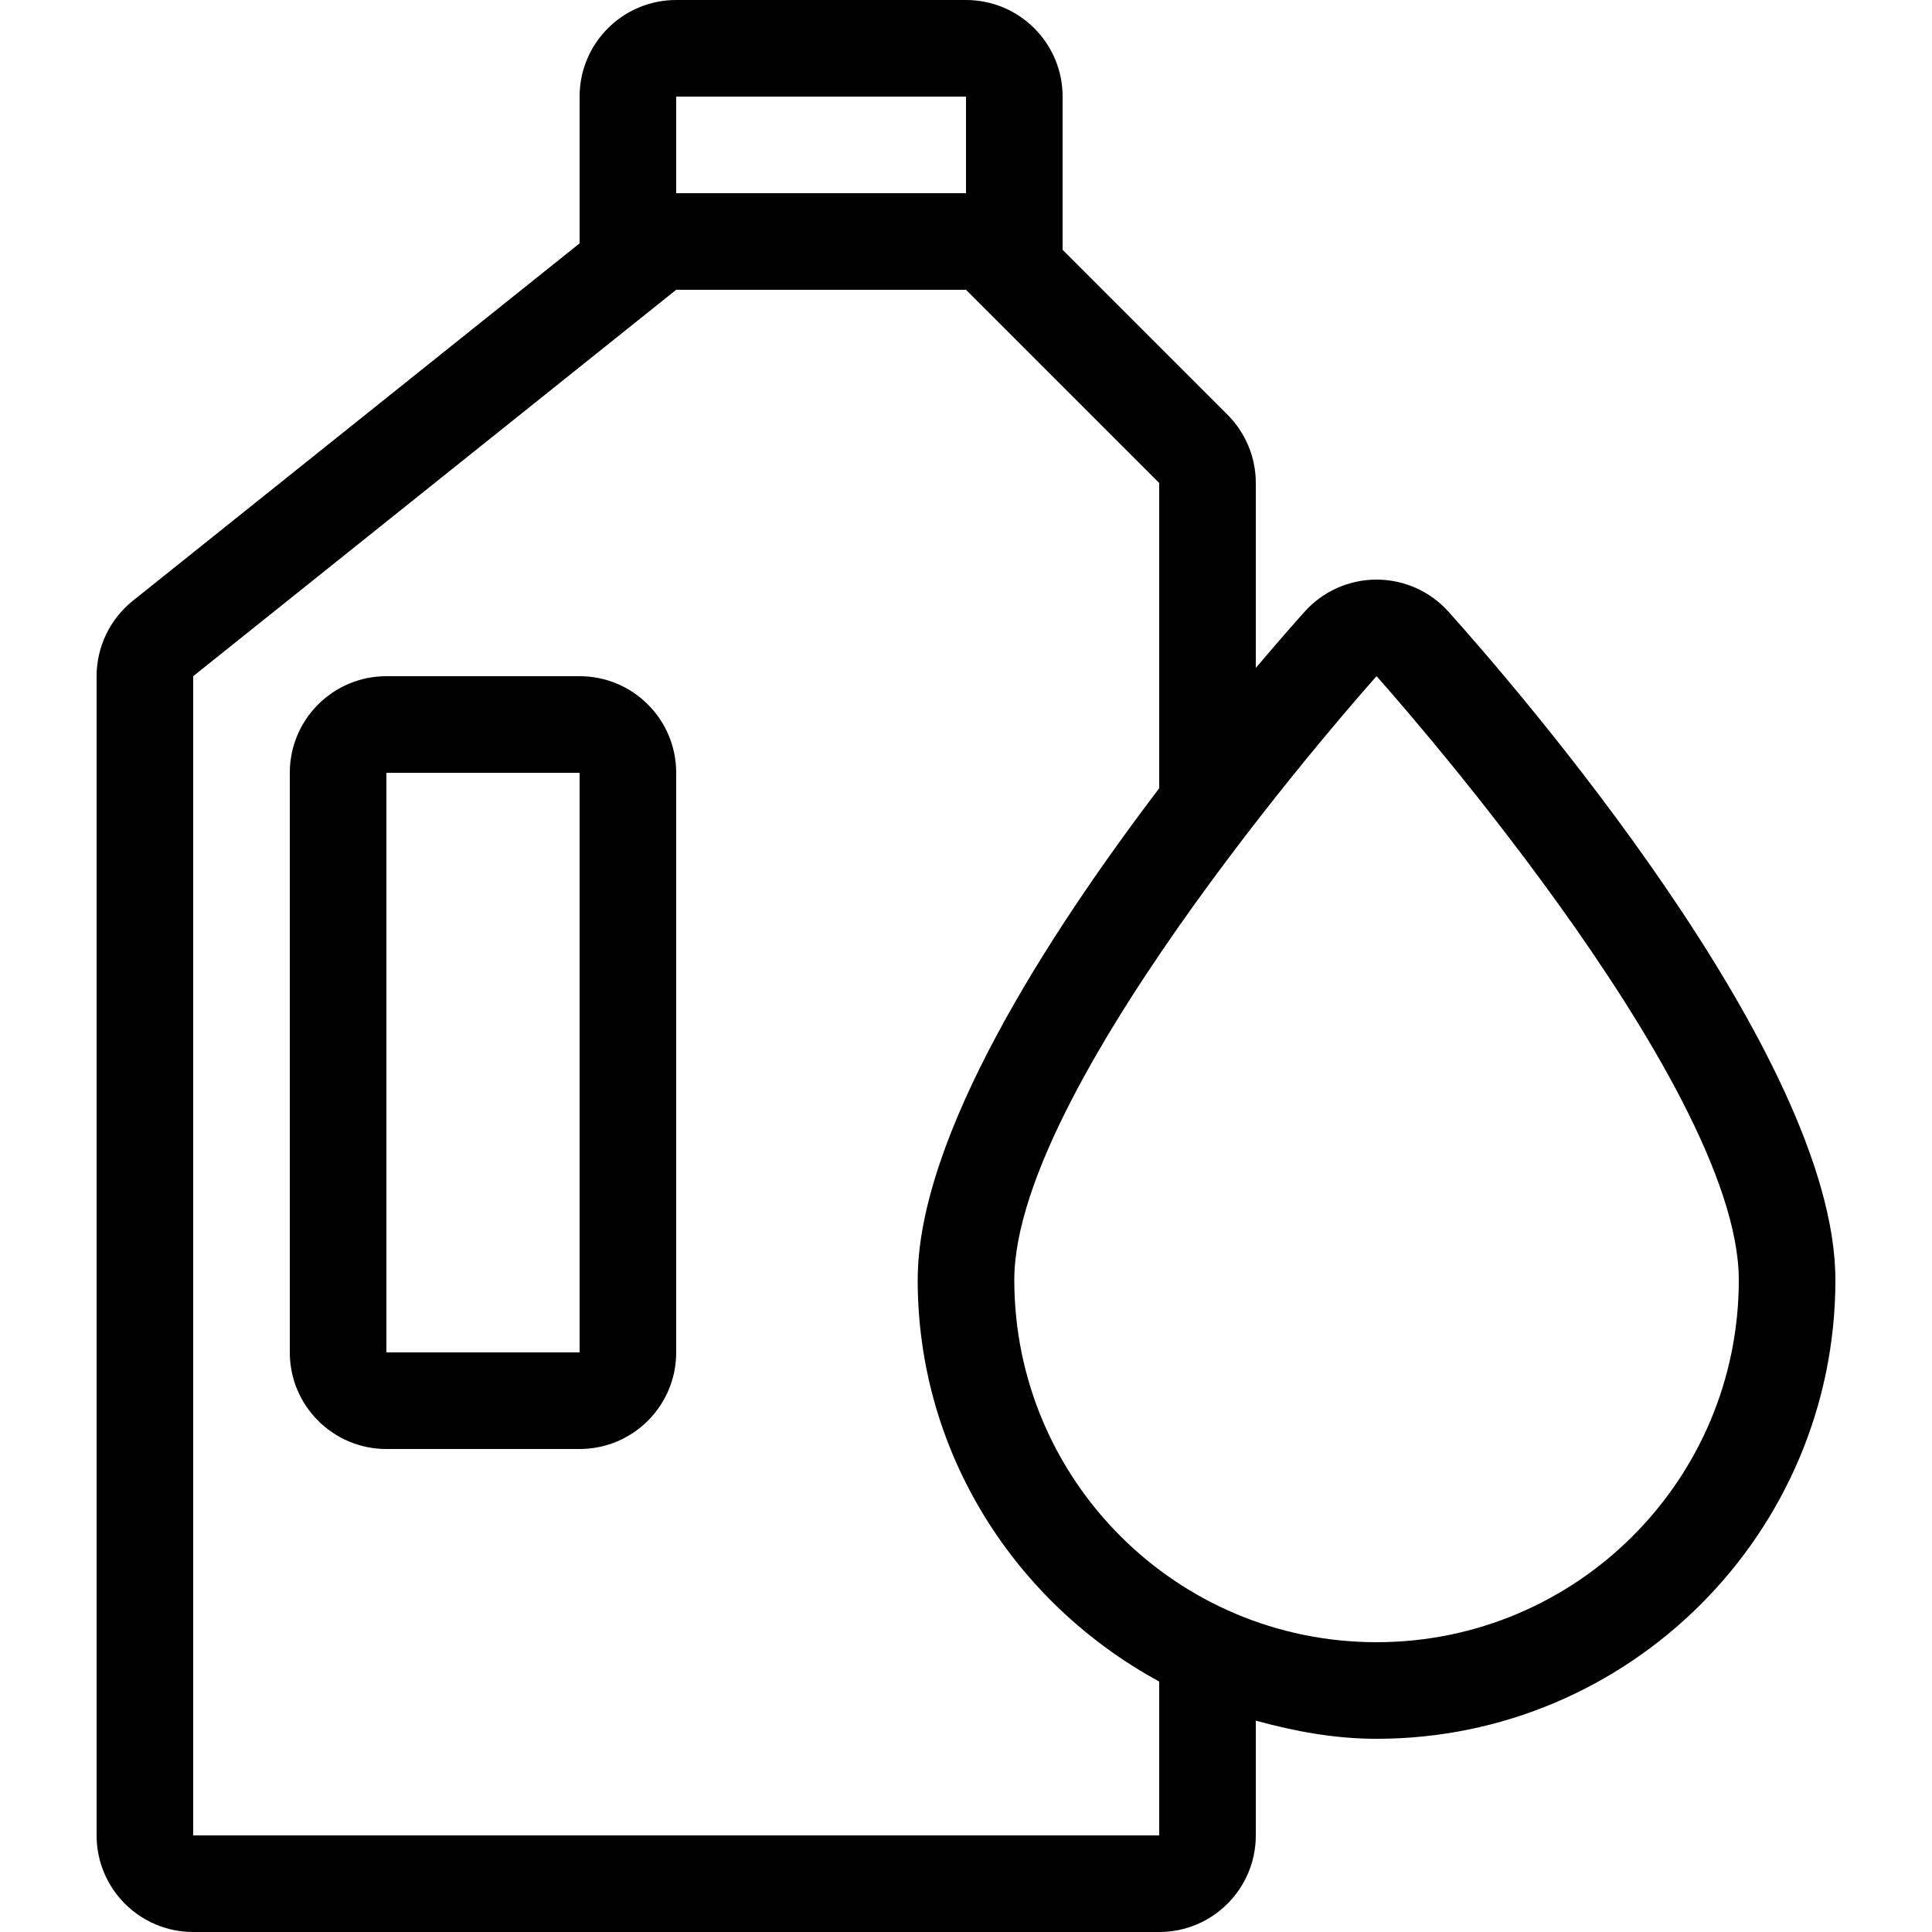
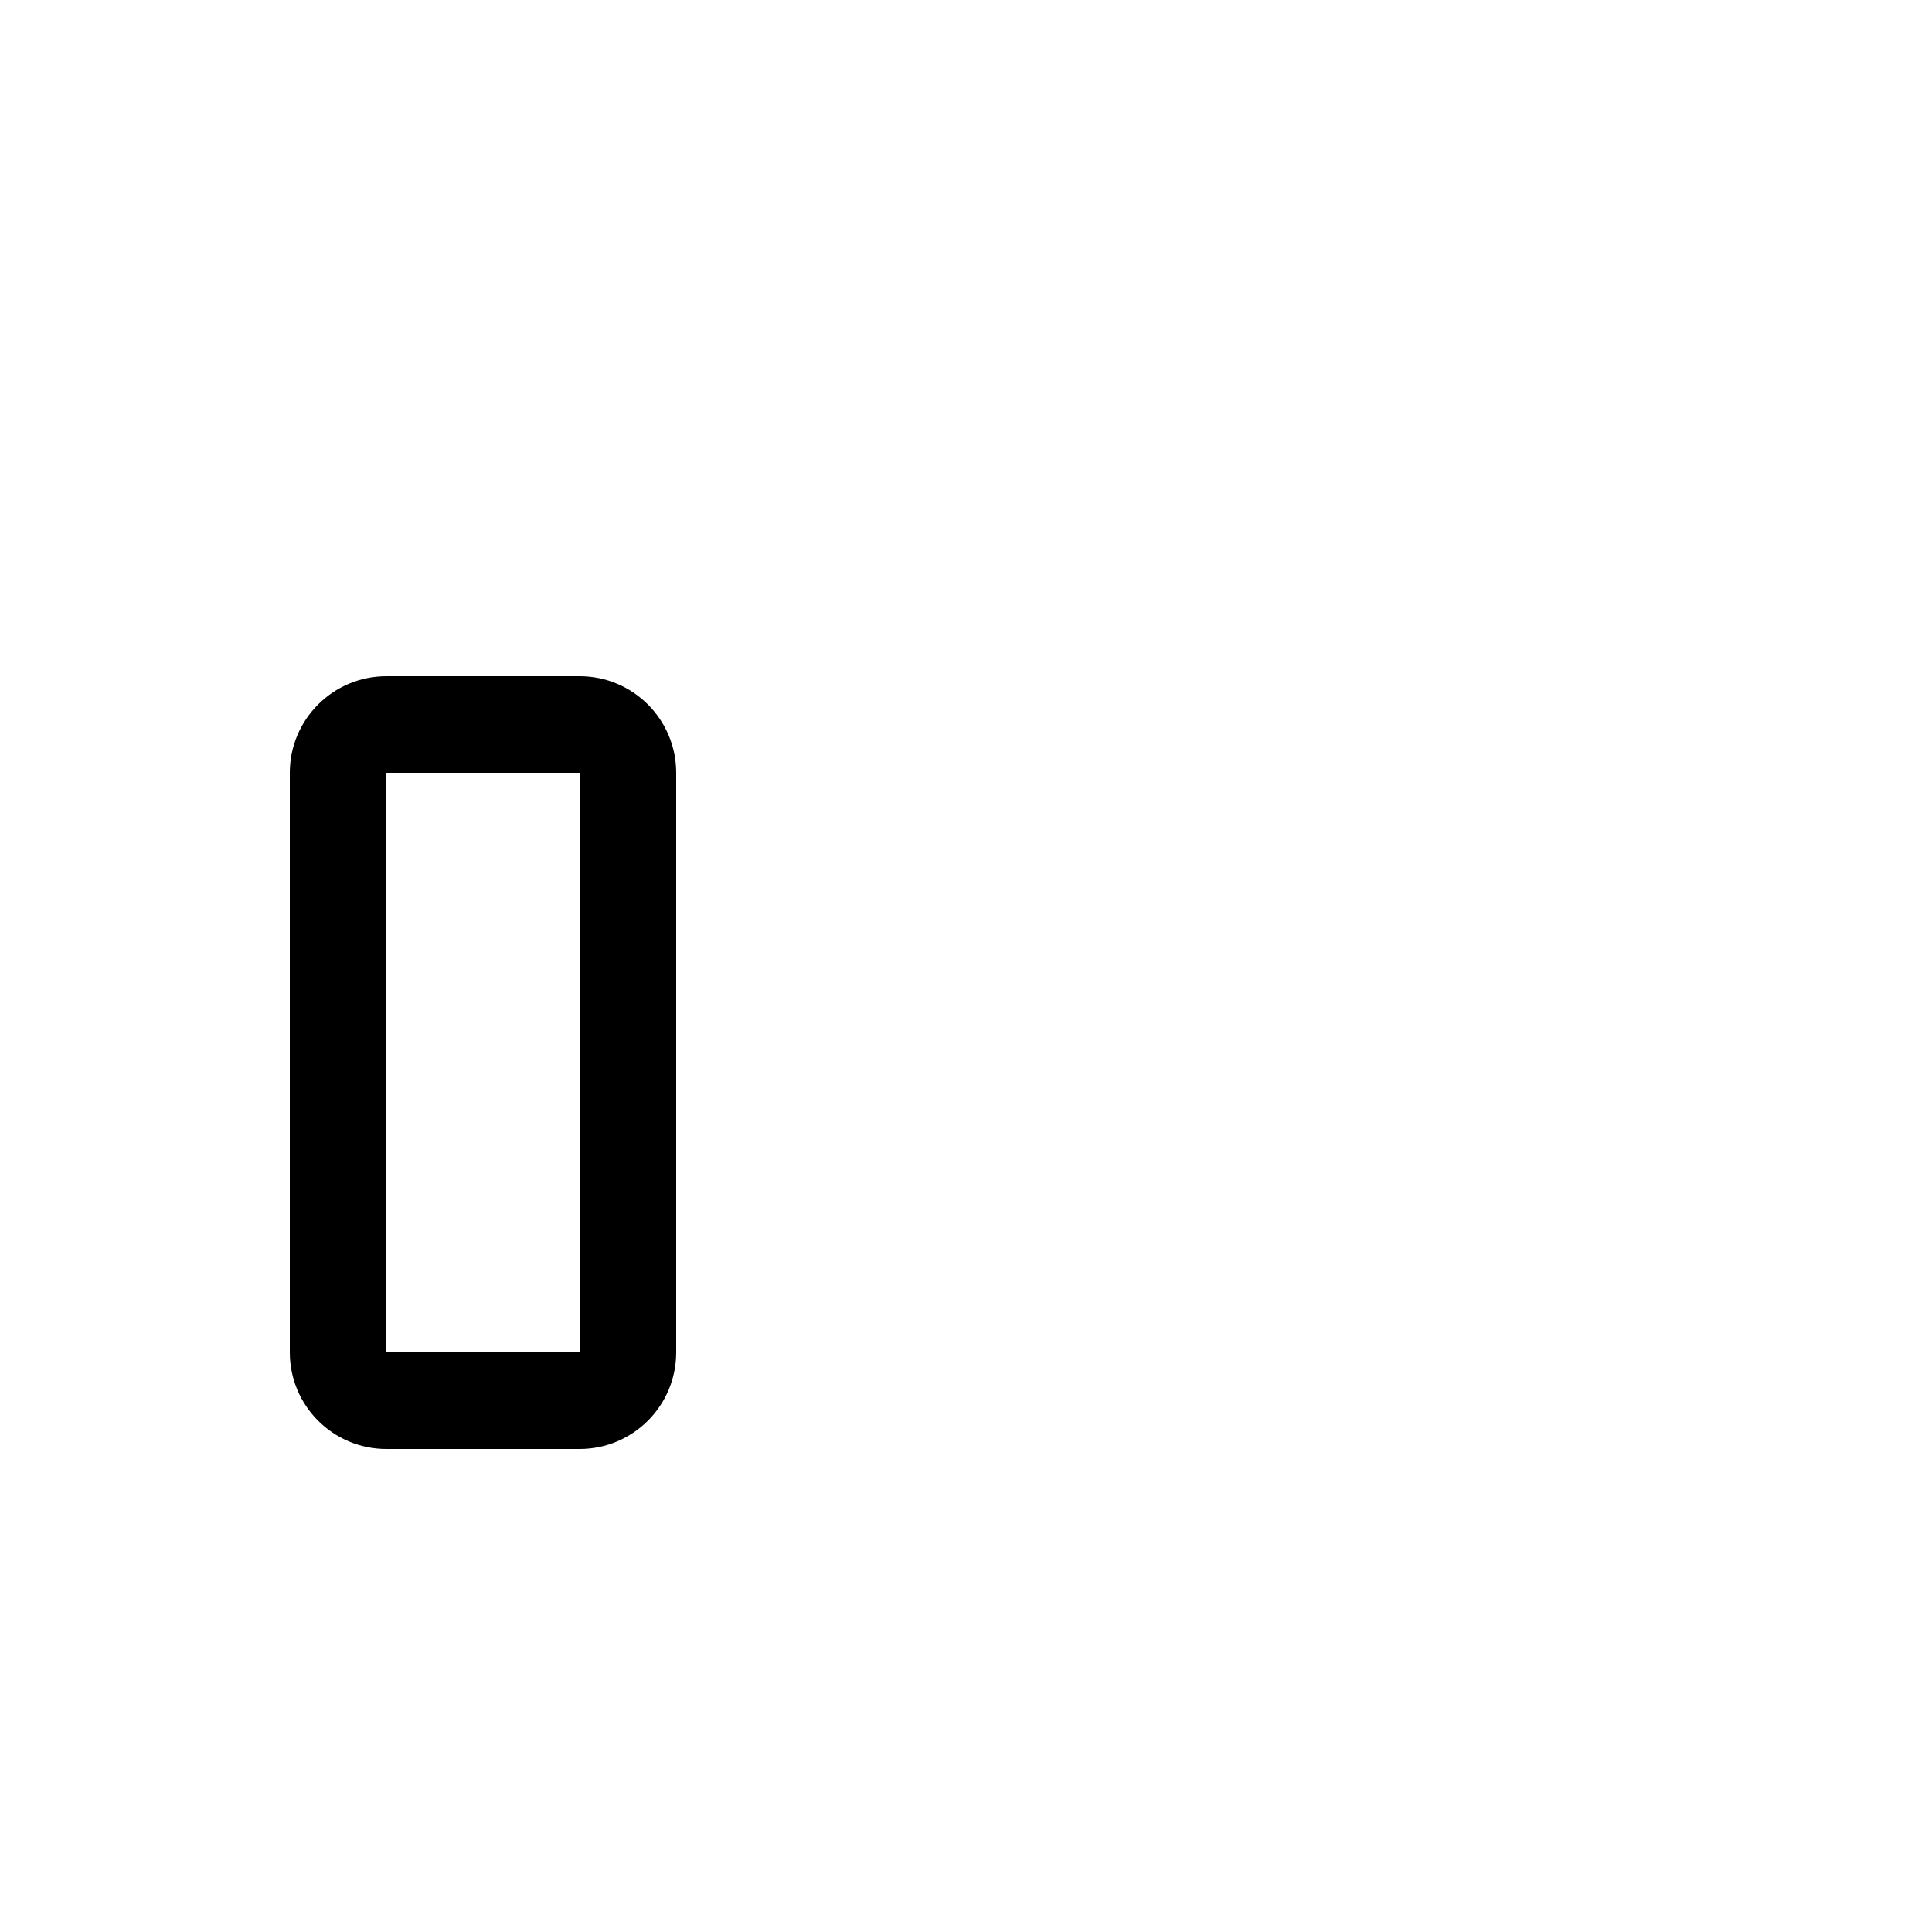
<svg xmlns="http://www.w3.org/2000/svg" version="1.1" id="Layer_1" x="0px" y="0px" viewBox="0 0 512 512" style="enable-background:new 0 0 512 512;" xml:space="preserve">
  <g>
    <g>
      <path d="M153.6,179.2h-51.2c-14.14,0-25.6,11.46-25.6,25.6v153.6c0,14.14,11.46,25.6,25.6,25.6h51.2c14.14,0,25.6-11.46,25.6-25.6 V204.8C179.2,190.66,167.74,179.2,153.6,179.2z M153.6,358.4h-51.2V204.8h51.2V358.4z" />
    </g>
  </g>
  <g>
    <g>
-       <path d="M383.855,162.099c-4.855-5.41-11.785-8.499-19.055-8.499c-7.27,0-14.2,3.089-19.055,8.499 c-2.739,3.046-7.347,8.303-12.945,14.916V128c0-6.793-2.697-13.303-7.501-18.099L281.6,66.193V25.6C281.6,11.46,270.14,0,256,0 h-76.8c-14.14,0-25.6,11.46-25.6,25.6v38.895L35.209,159.206c-6.076,4.864-9.609,12.22-9.609,19.994v307.2 c0,14.14,11.46,25.6,25.6,25.6h256c14.14,0,25.6-11.46,25.6-25.6v-30.413c10.266,2.816,20.856,4.813,32,4.813 c67.055,0,121.6-54.554,121.6-121.6C486.4,279.407,400.981,181.188,383.855,162.099z M179.2,25.6H256v25.6h-76.8V25.6z M307.2,486.4h-256V179.2l128-102.4H256l51.2,51.2v80.905c-29.542,38.861-64,92.305-64,130.295c0,46.106,26.086,85.811,64,106.419 V486.4z M364.8,435.2c-53.018,0-96-42.982-96-96c0-53.018,96-160,96-160s96,106.982,96,160 C460.8,392.218,417.818,435.2,364.8,435.2z" />
-     </g>
+       </g>
  </g>
</svg>